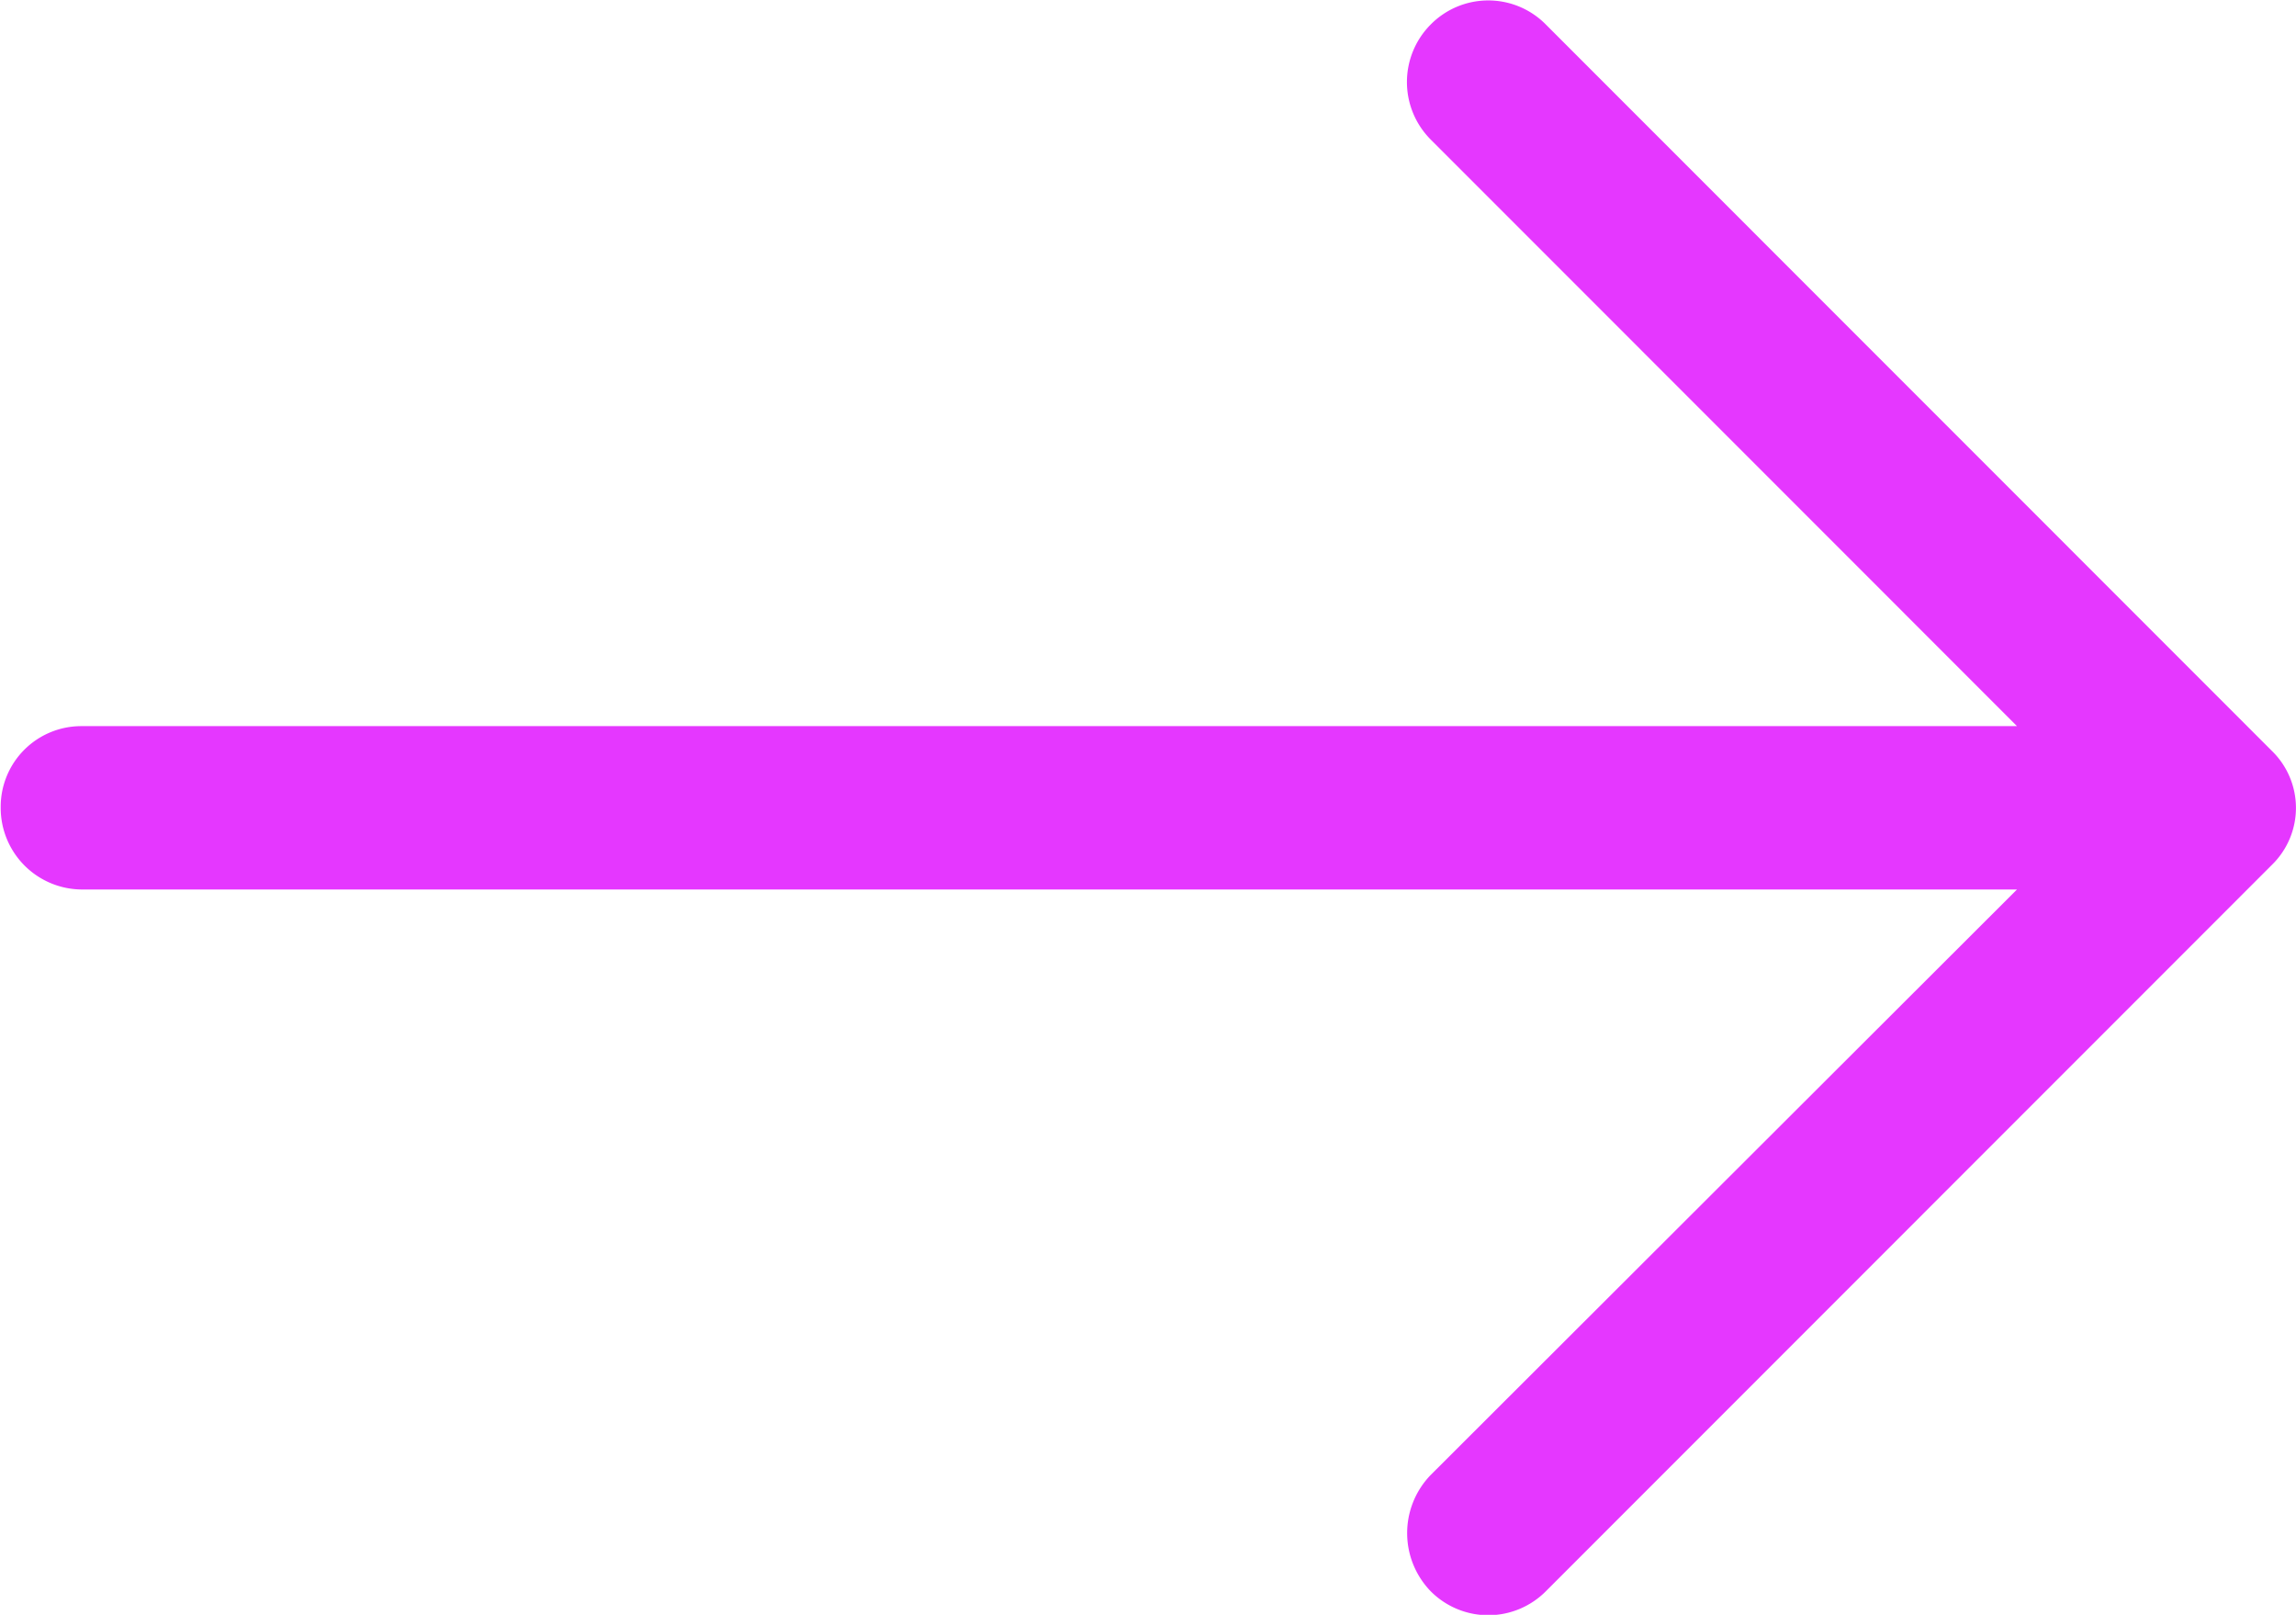
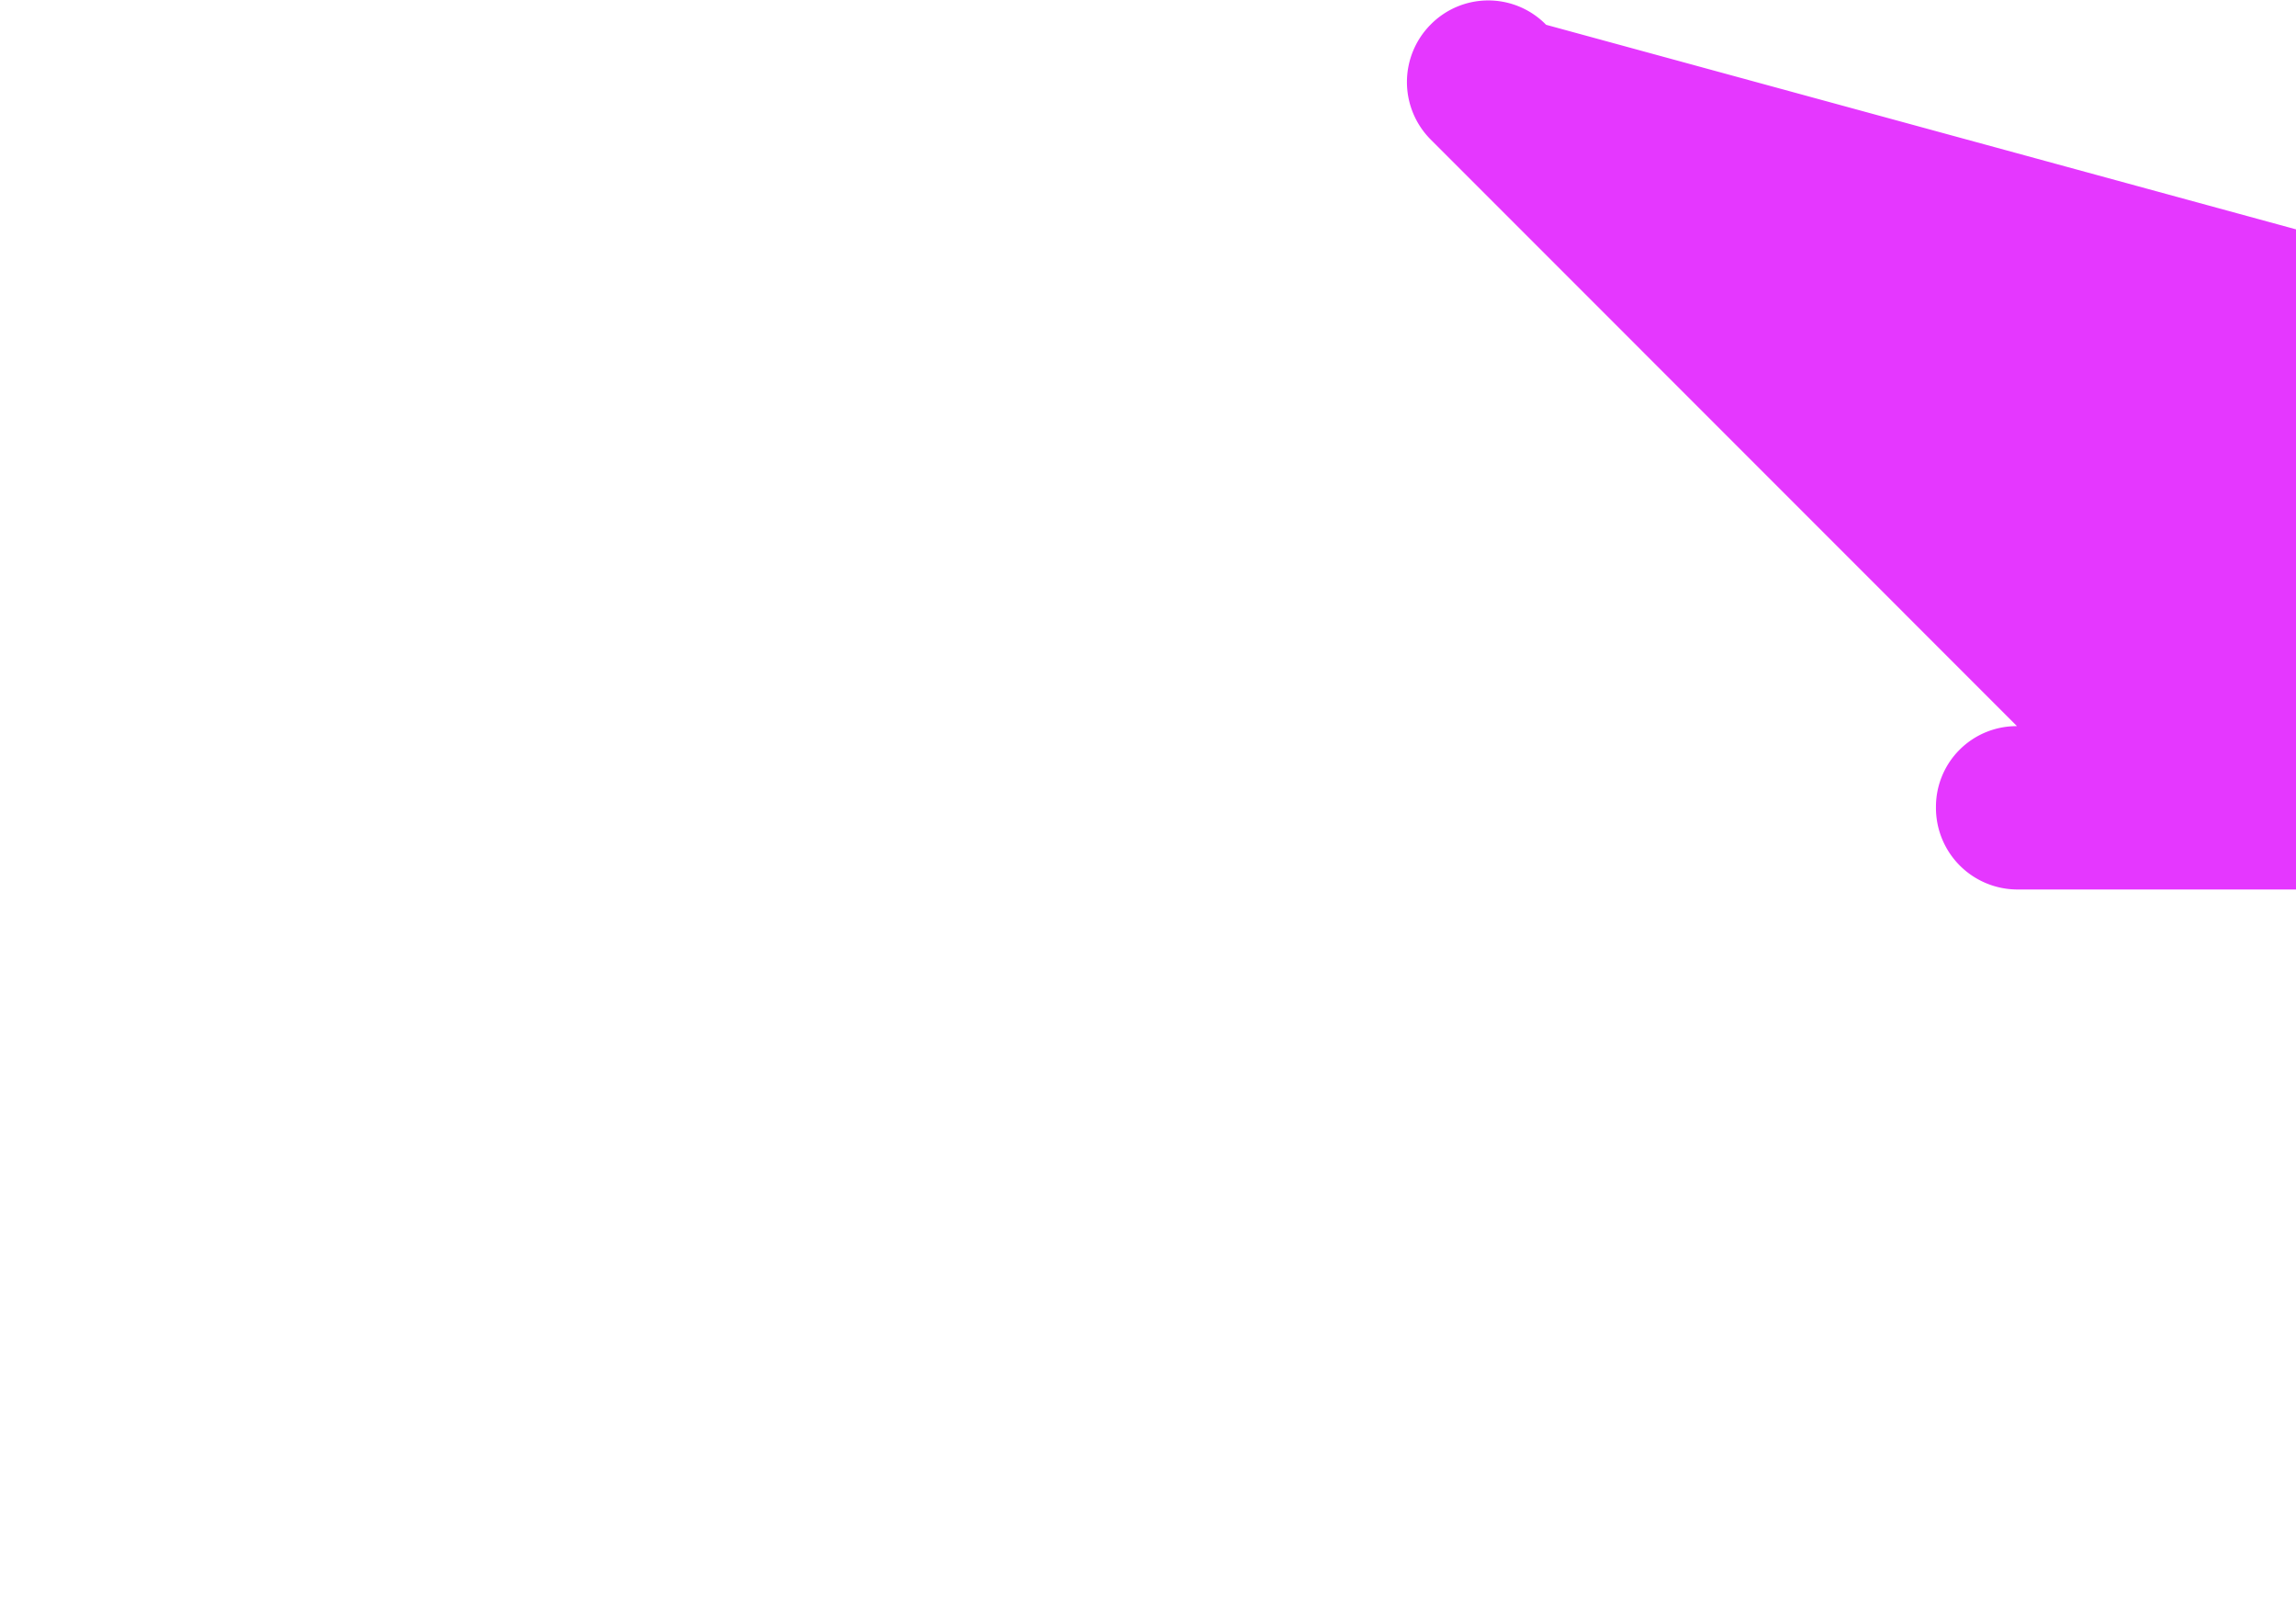
<svg xmlns="http://www.w3.org/2000/svg" width="16.491" height="11.595" viewBox="0 0 16.491 11.595">
  <g id="Groupe_20116" data-name="Groupe 20116" transform="translate(-1074.691 -738.275)">
    <g id="Groupe_13732" data-name="Groupe 13732" transform="translate(-5955.535 -1535.247)">
-       <path id="Tracé_5157" data-name="Tracé 5157" d="M7381.331-576.3a.581.581,0,0,0-.831,0,.585.585,0,0,0,0,.822l4.213,4.214h-13.9a.579.579,0,0,0-.582.582.586.586,0,0,0,.582.591h13.9l-4.213,4.206a.6.6,0,0,0,0,.831.583.583,0,0,0,.831,0l5.211-5.212a.571.571,0,0,0,0-.822Z" transform="translate(-340 2850)" fill="#e537ff" />
+       <path id="Tracé_5157" data-name="Tracé 5157" d="M7381.331-576.3a.581.581,0,0,0-.831,0,.585.585,0,0,0,0,.822l4.213,4.214a.579.579,0,0,0-.582.582.586.586,0,0,0,.582.591h13.9l-4.213,4.206a.6.6,0,0,0,0,.831.583.583,0,0,0,.831,0l5.211-5.212a.571.571,0,0,0,0-.822Z" transform="translate(-340 2850)" fill="#e537ff" />
    </g>
  </g>
</svg>